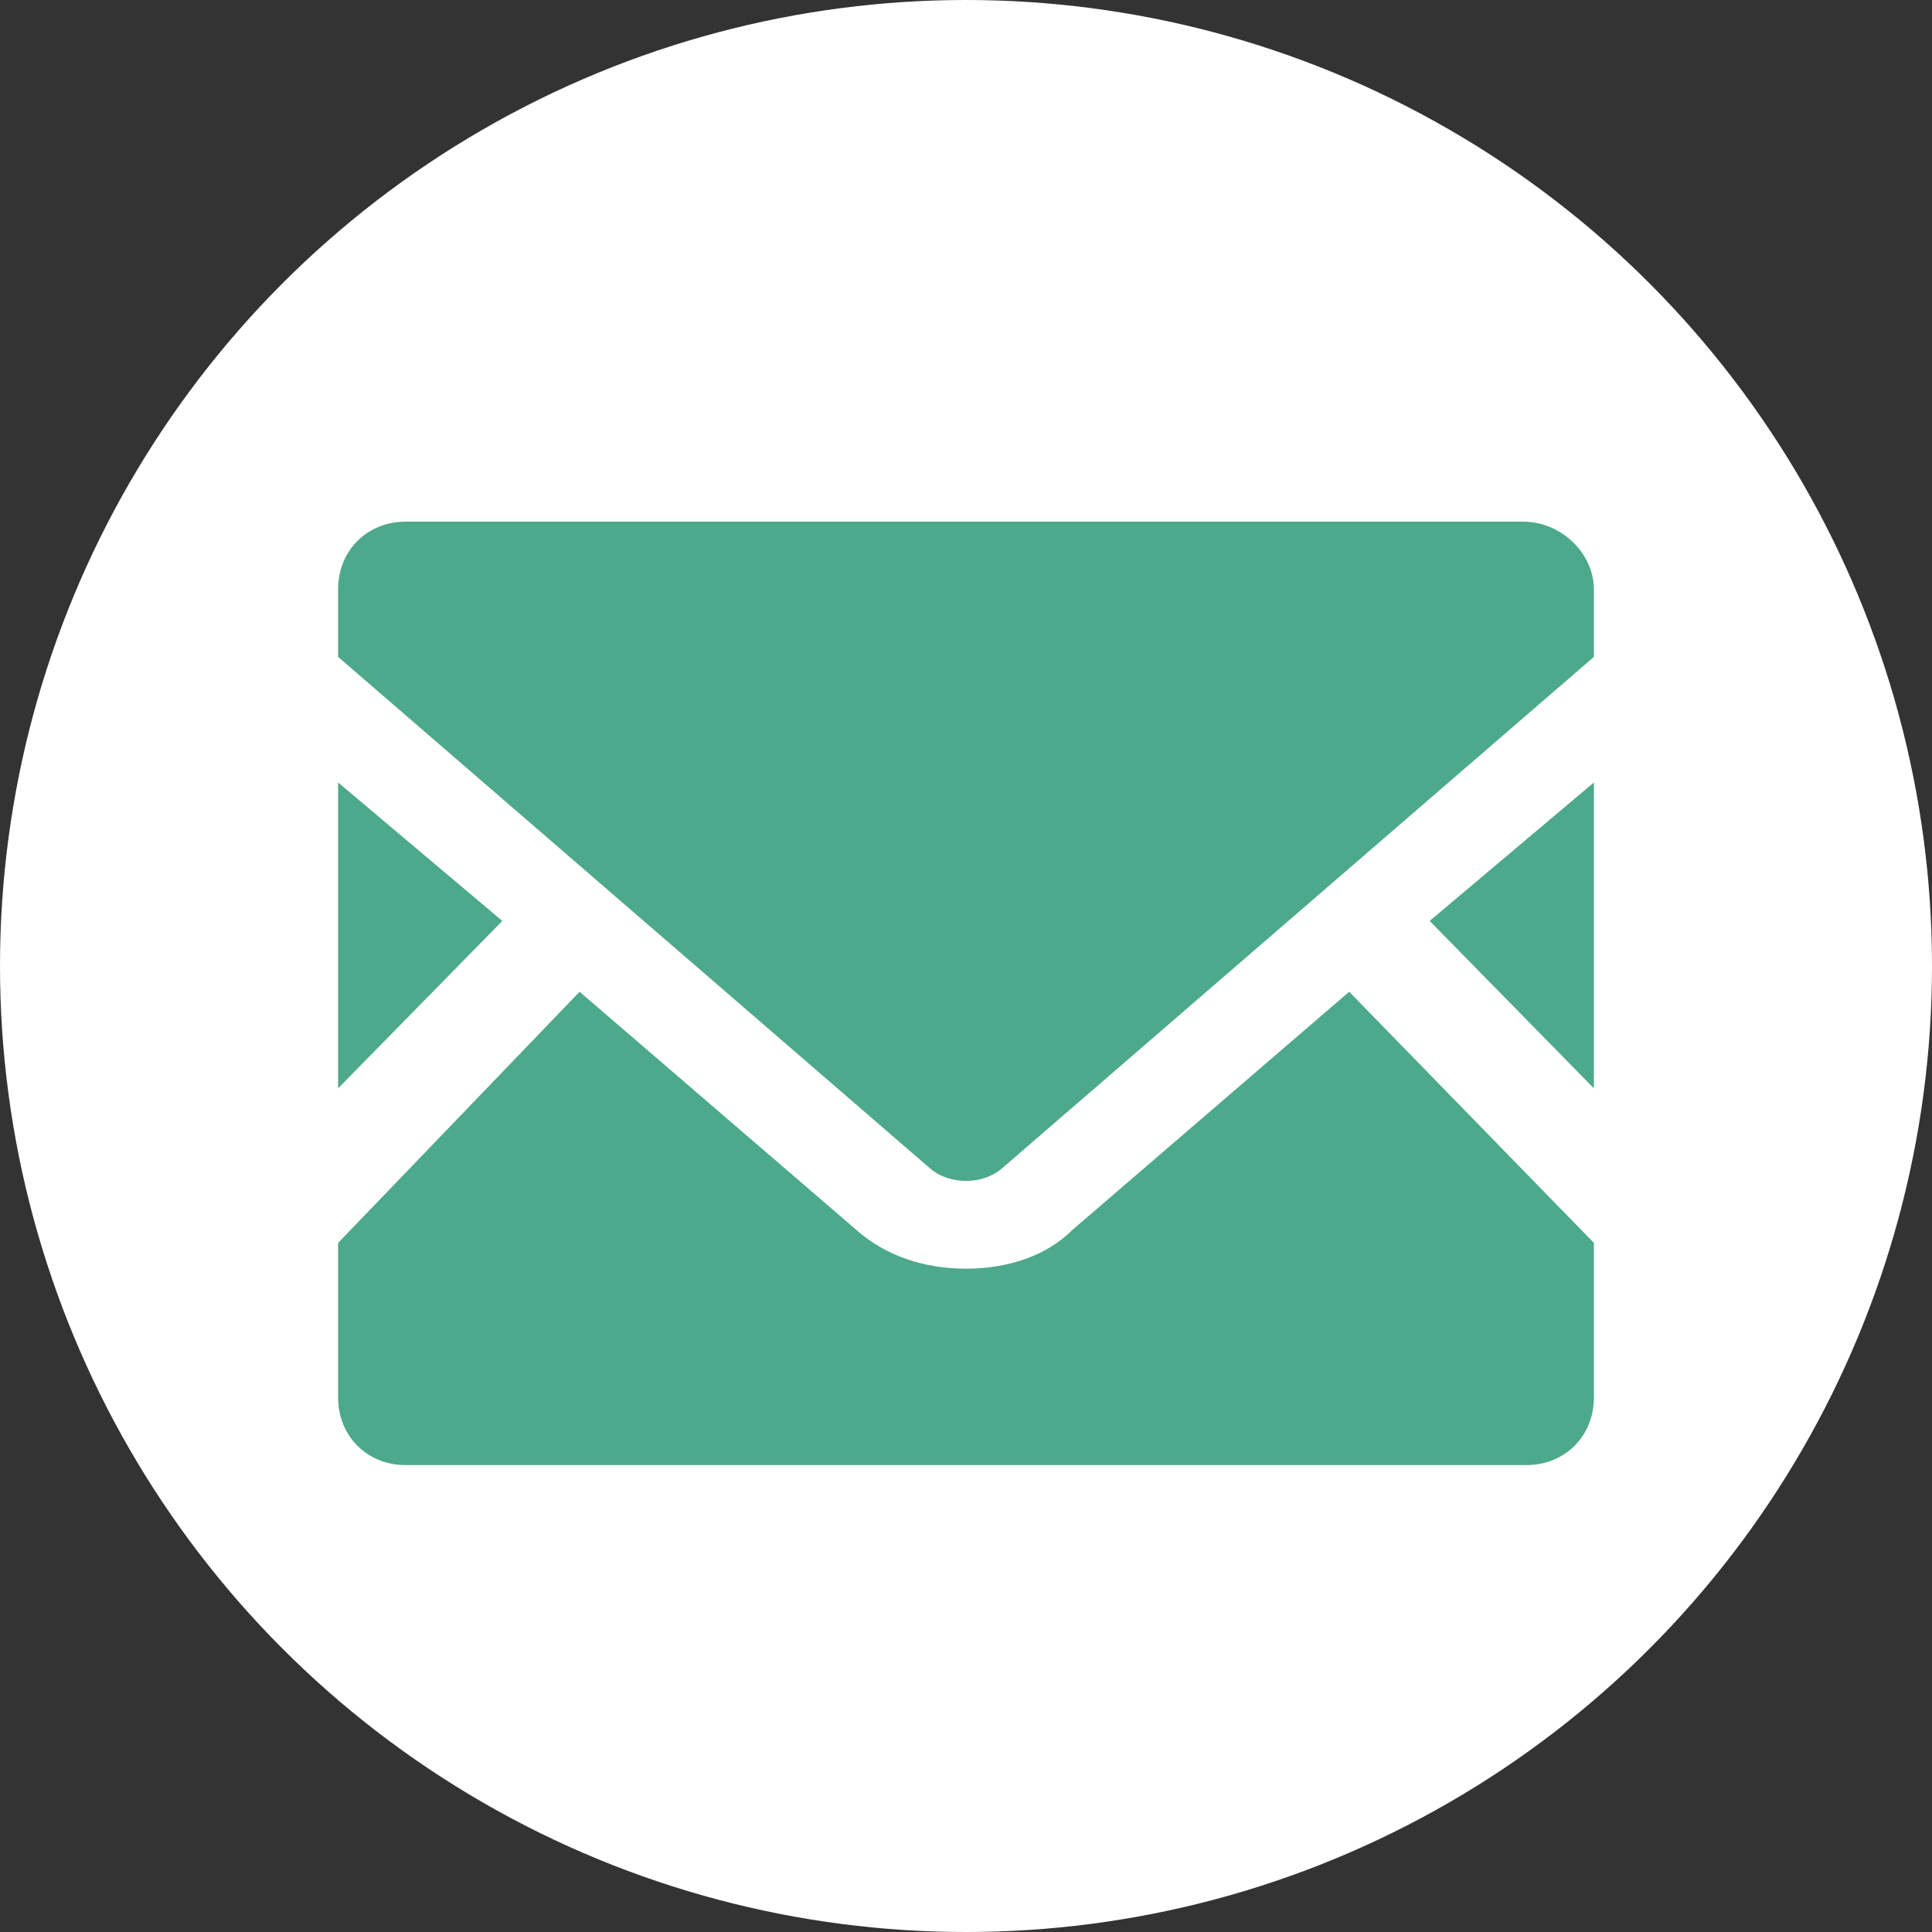
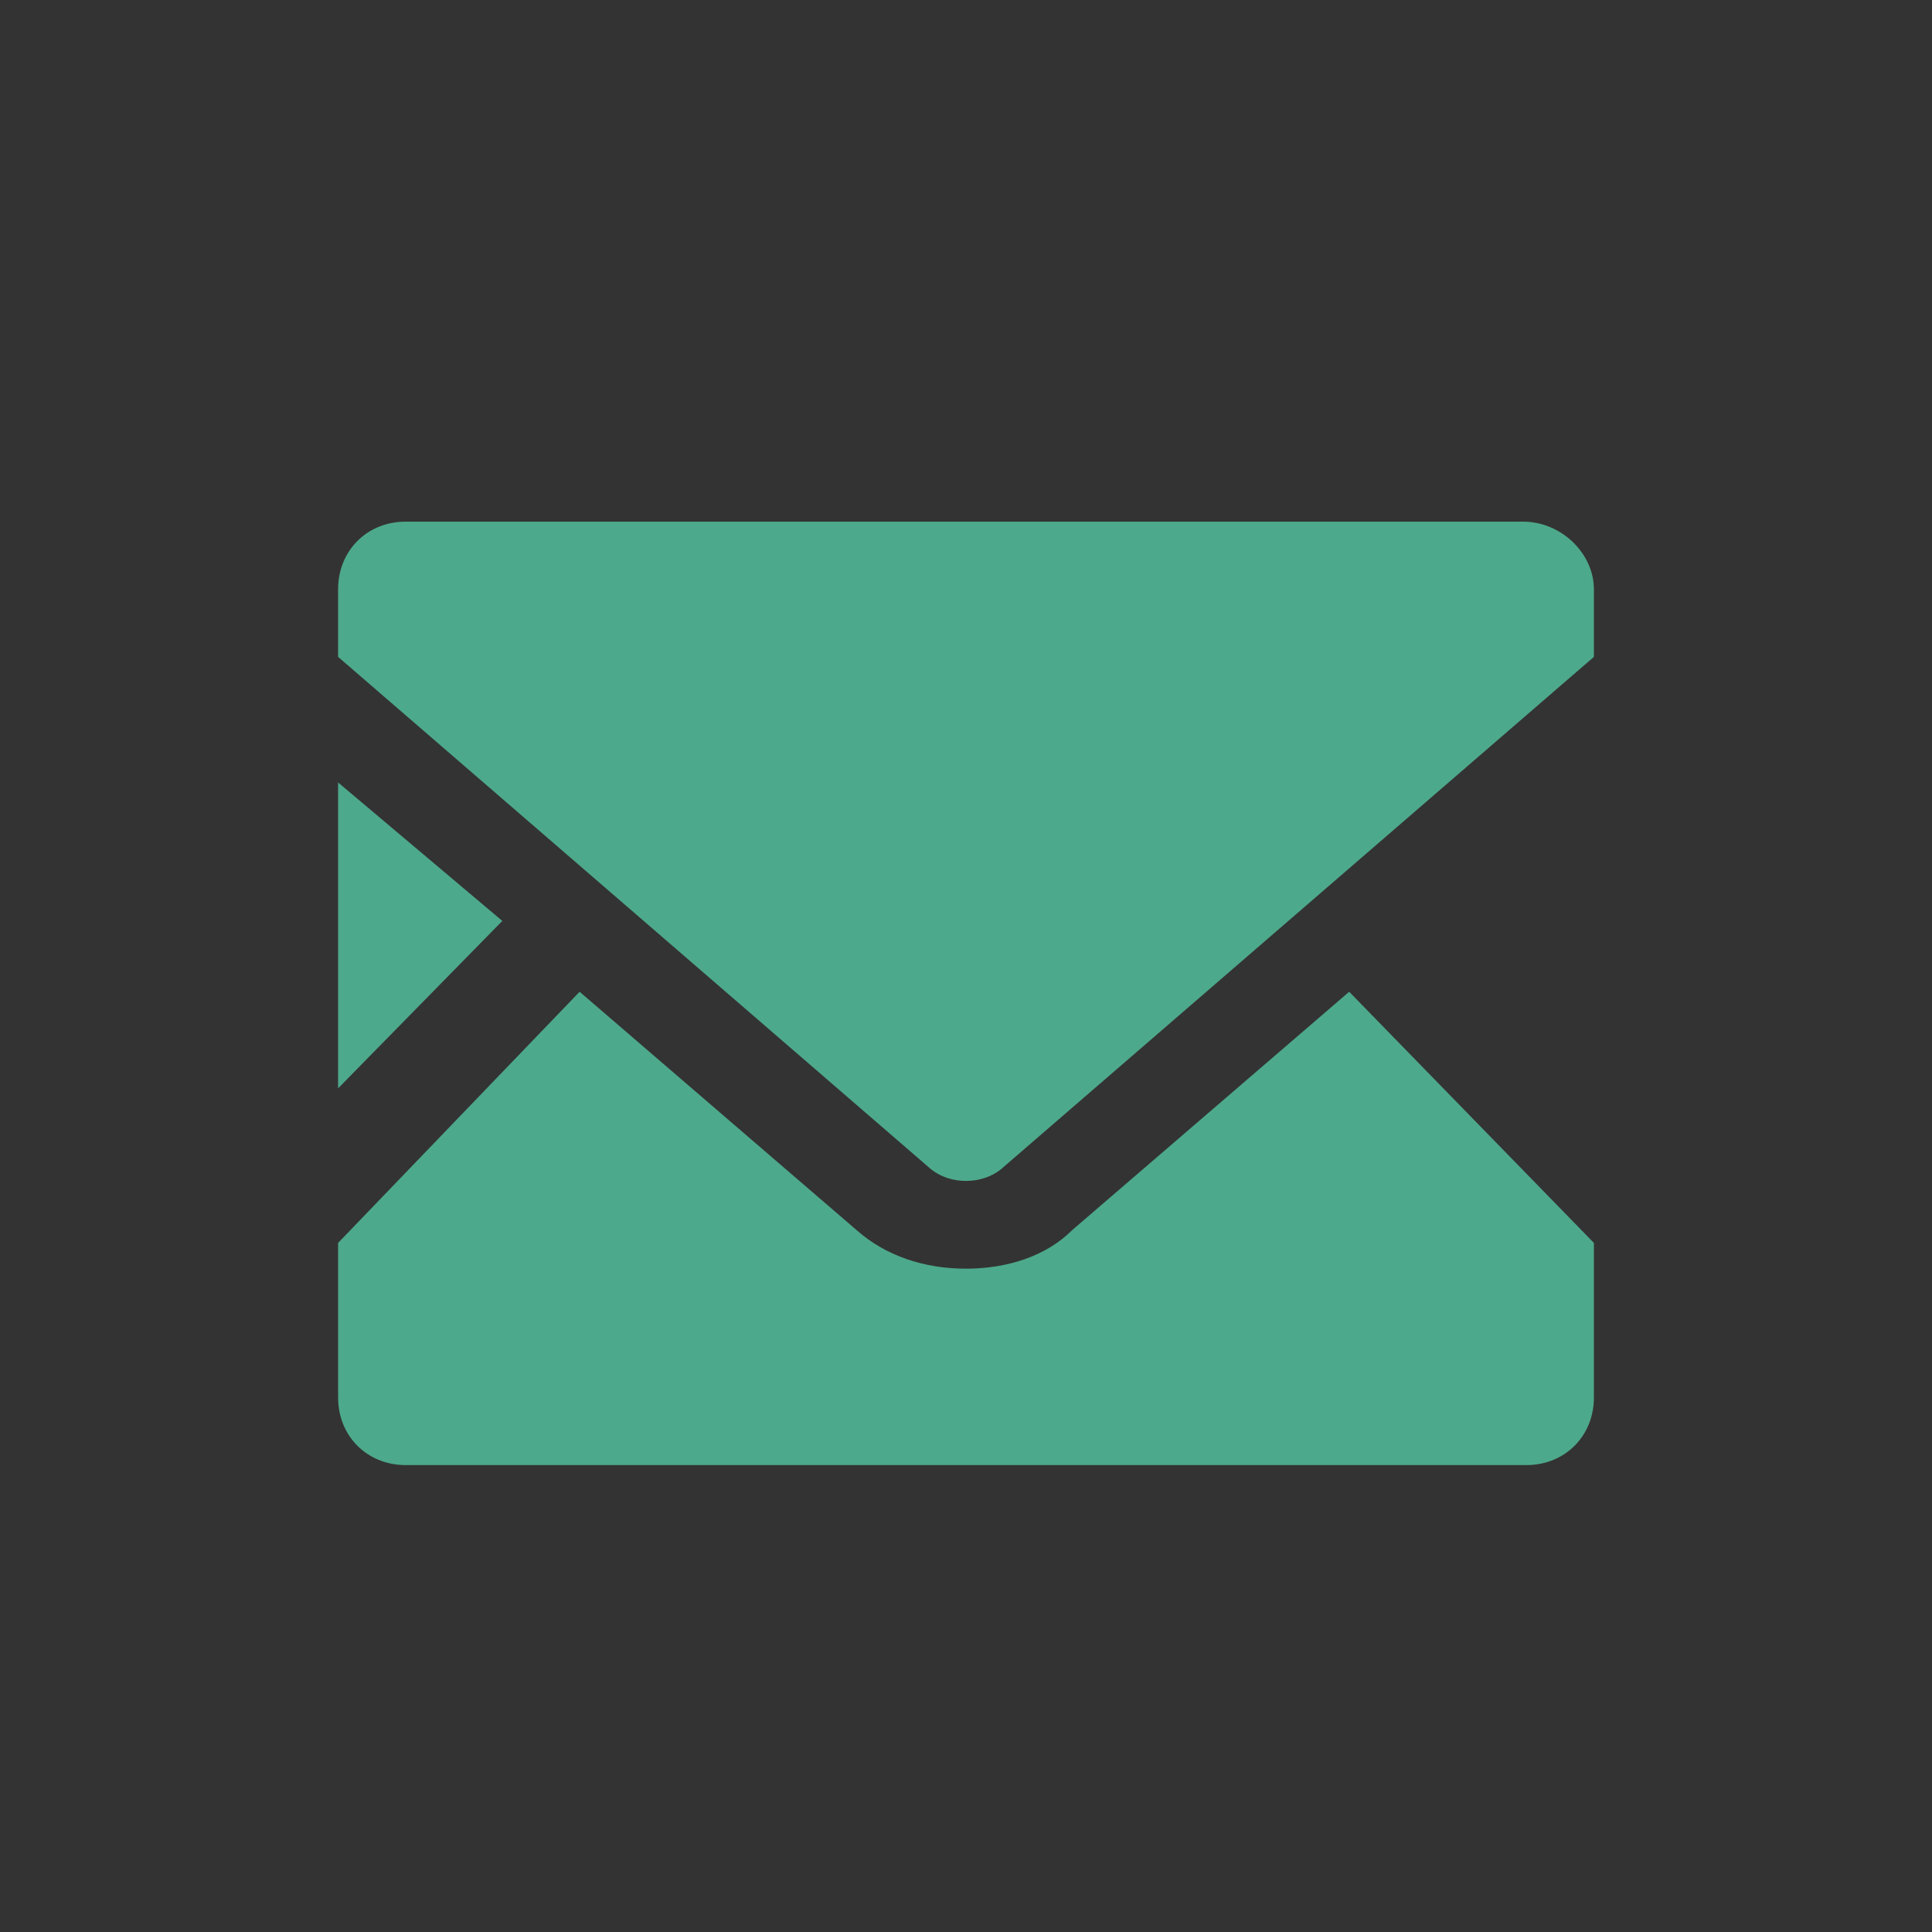
<svg xmlns="http://www.w3.org/2000/svg" version="1.1" id="_レイヤー_2" x="0px" y="0px" width="60px" height="60px" viewBox="0 0 60 60" style="enable-background:new 0 0 60 60;" xml:space="preserve">
  <rect x="0" y="0" width="60" height="60" fill="#333333" stroke="none" />
  <style type="text/css">
	.st0{fill:#FFFFFF;}
	.st1{fill:#4DA98B;}
</style>
  <g id="_レイヤー_1-2">
    <g>
-       <circle class="st0" cx="30" cy="30" r="30" />
      <g>
-         <polygon class="st1" points="49.5,33.8 44.4,28.6 49.5,24.3    " />
        <polygon class="st1" points="15.6,28.6 10.5,33.8 10.5,24.3    " />
        <path class="st1" d="M49.5,38.6v4.8c0,1.2-0.9,2.1-2.1,2.1H12.6c-1.2,0-2.1-0.9-2.1-2.1v-4.8l7.5-7.8l8.6,7.4     c0.9,0.8,2.1,1.2,3.4,1.2s2.5-0.4,3.3-1.2l8.6-7.4L49.5,38.6L49.5,38.6z" />
        <path class="st1" d="M49.5,18.3v2.1L31.1,36.3c-0.6,0.5-1.6,0.5-2.2,0L10.5,20.4v-2.1c0-1.2,0.9-2.1,2.1-2.1h34.7     C48.5,16.2,49.5,17.2,49.5,18.3L49.5,18.3z" />
      </g>
    </g>
  </g>
</svg>